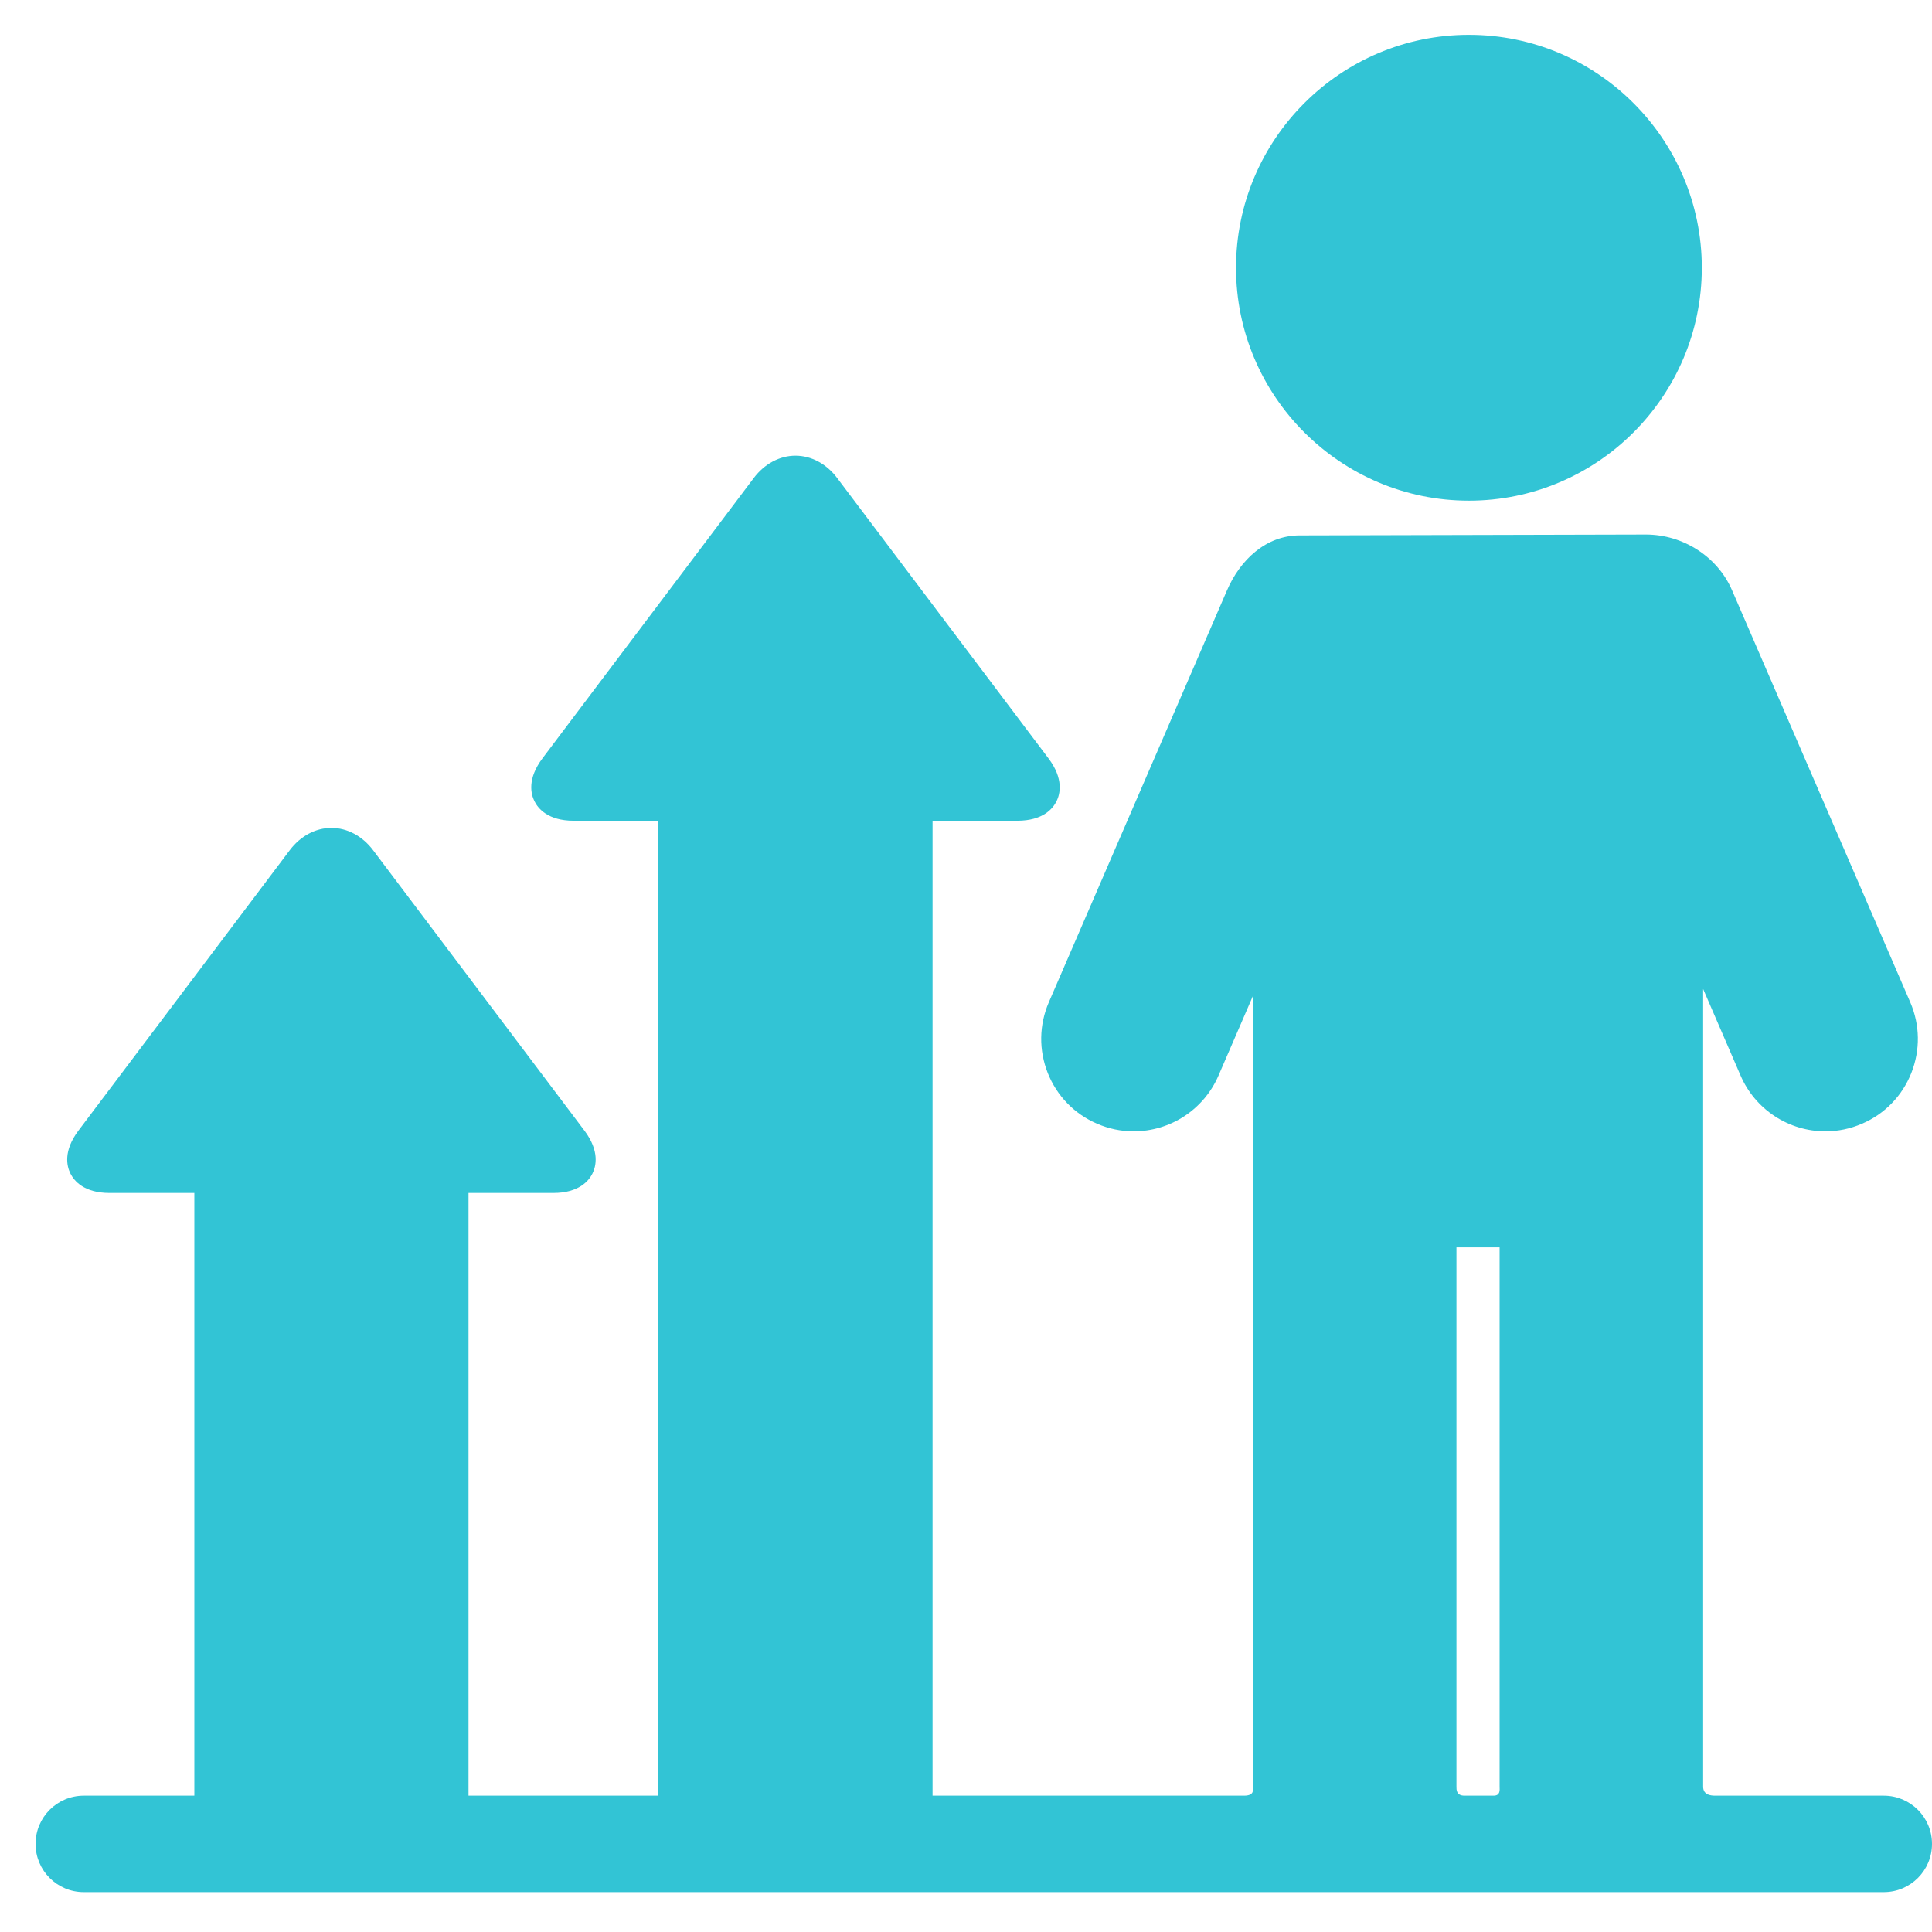
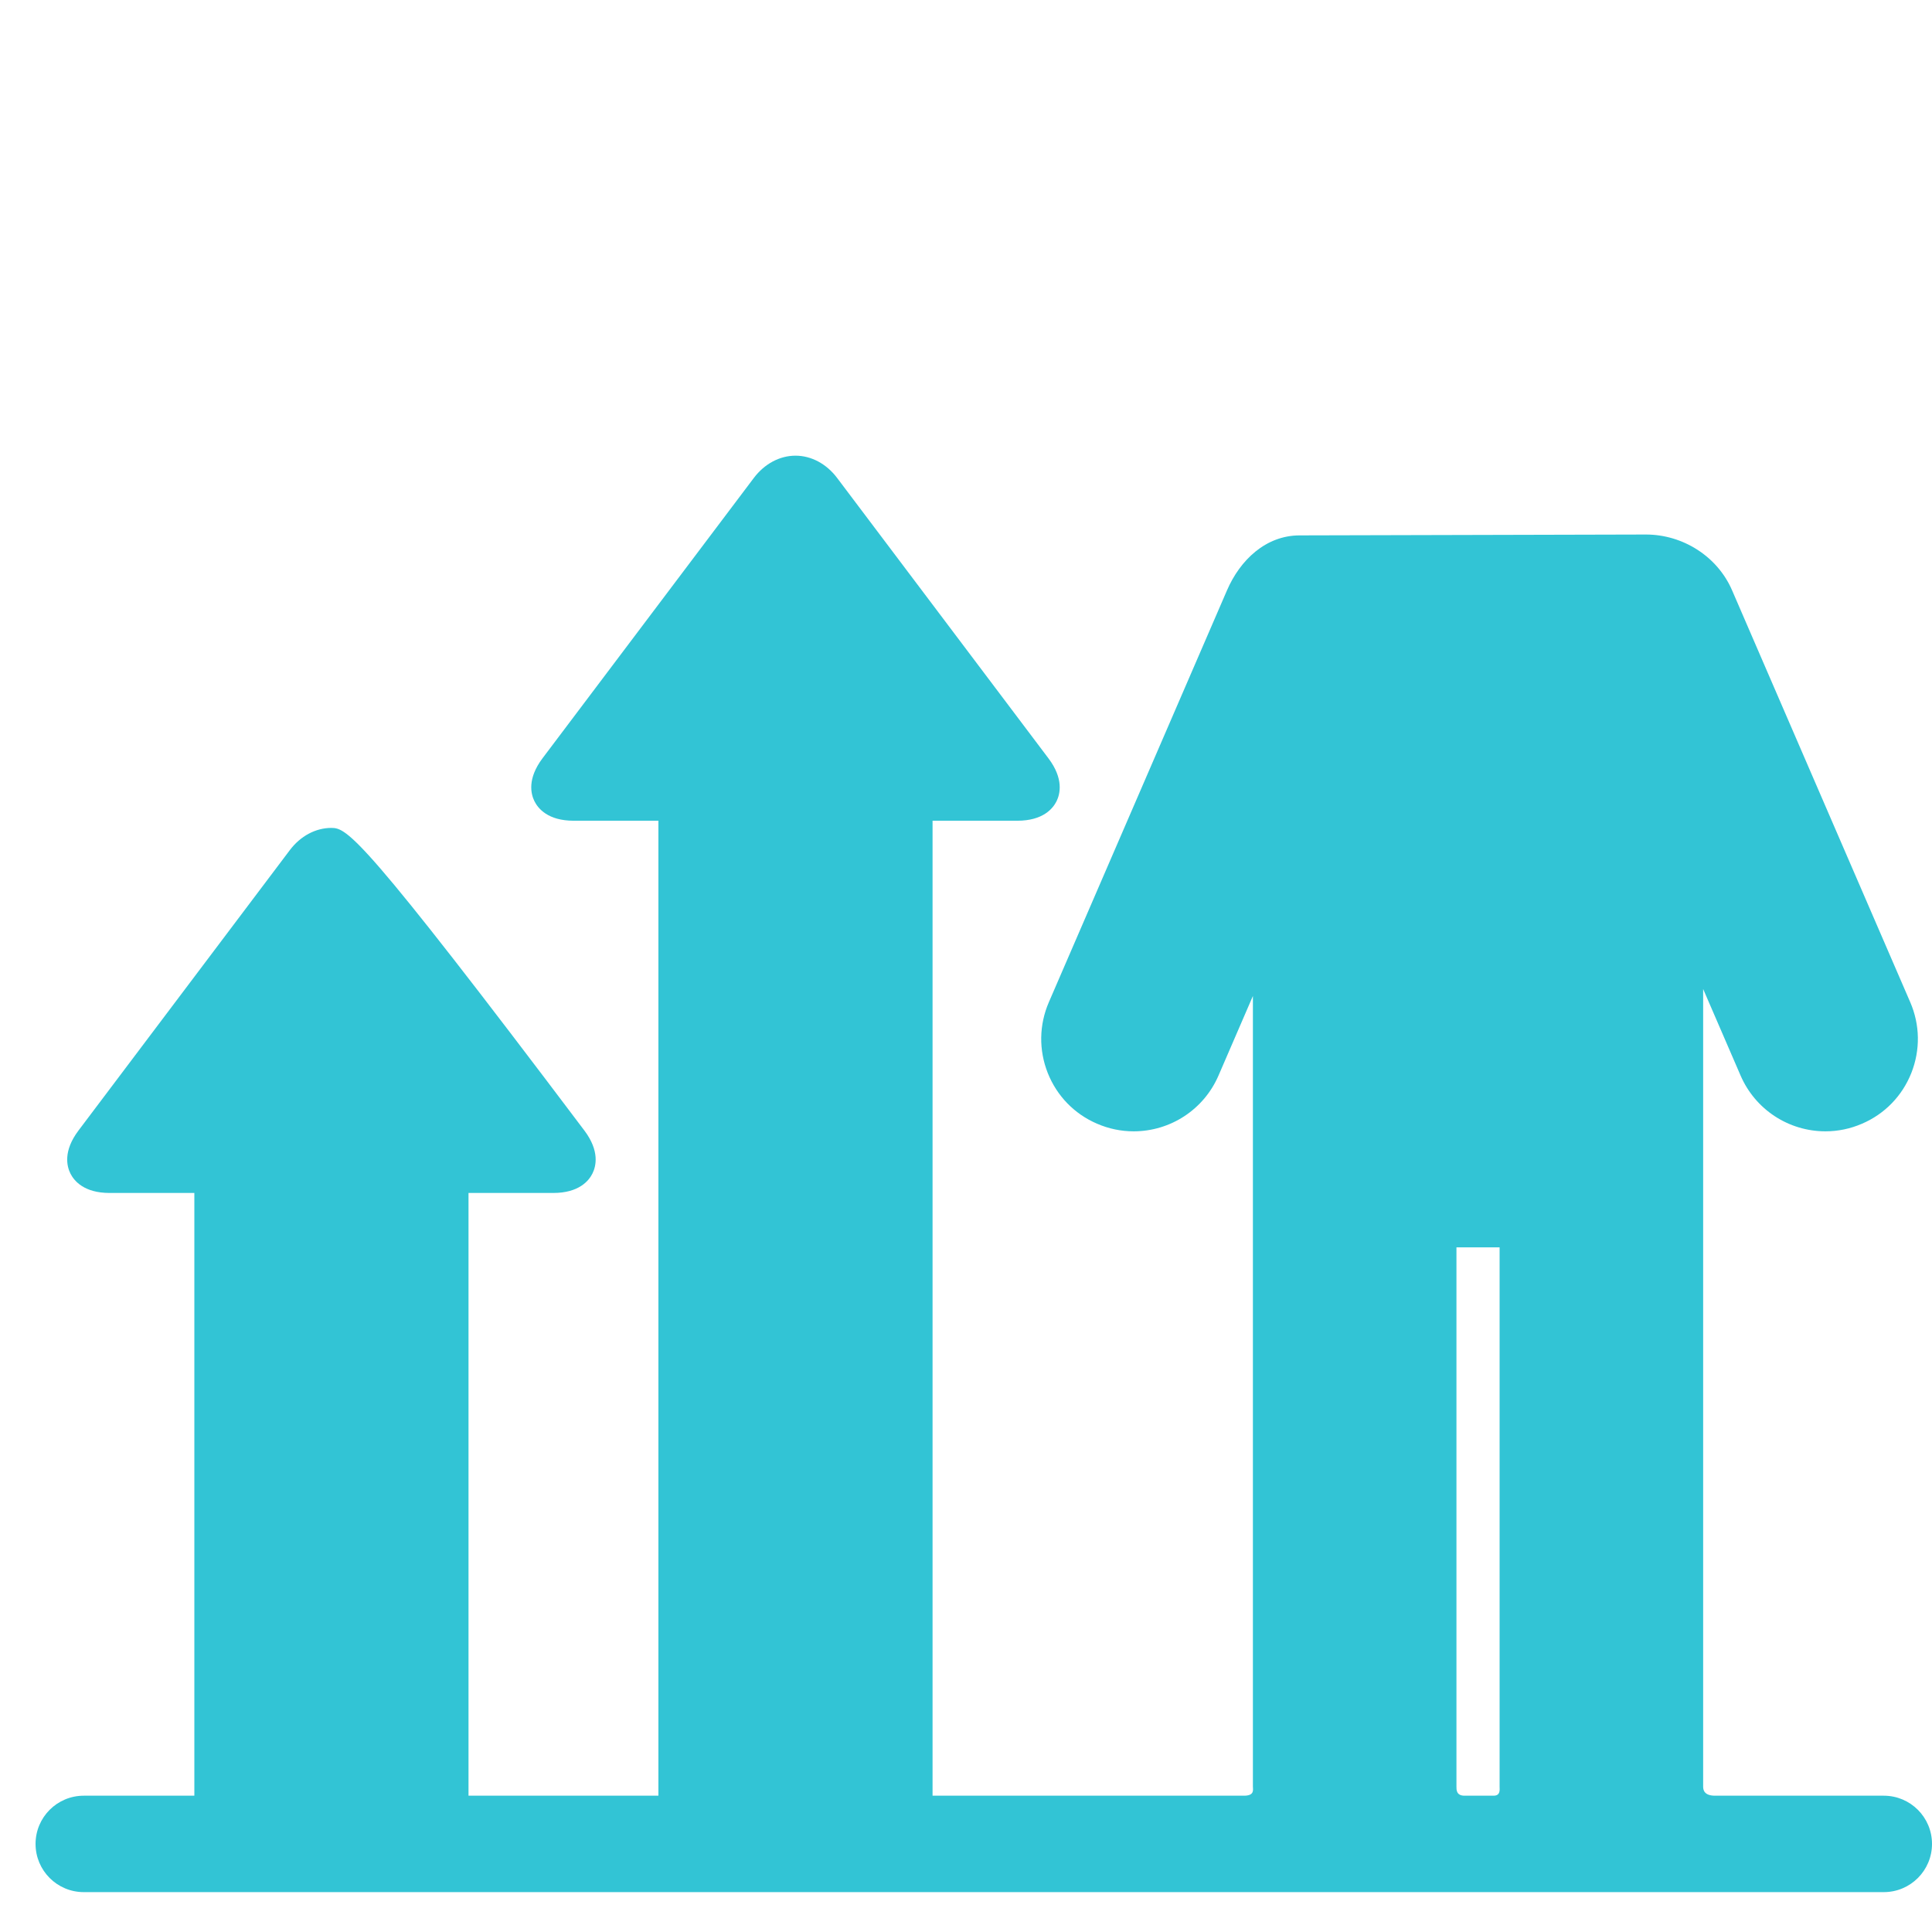
<svg xmlns="http://www.w3.org/2000/svg" width="42" height="42" viewBox="0 0 42 42" fill="none">
-   <path d="M40.952 39.037H37.285C37.041 39.037 37.025 38.905 37.025 38.838V23.424V21.5L37.839 23.382C38.157 24.118 38.881 24.594 39.684 24.594C39.958 24.594 40.226 24.538 40.48 24.428C40.973 24.216 41.353 23.824 41.551 23.325C41.748 22.826 41.74 22.28 41.527 21.787L37.654 12.833C37.336 12.096 36.583 11.62 35.781 11.62C35.752 11.62 28.317 11.639 28.253 11.639C27.515 11.639 26.956 12.179 26.674 12.833L22.801 21.787C22.588 22.28 22.58 22.826 22.777 23.325C22.975 23.824 23.355 24.216 23.848 24.428C24.102 24.538 24.37 24.594 24.644 24.594C25.447 24.594 26.171 24.118 26.489 23.382L27.237 21.652V23.424V38.838C27.237 38.905 27.278 39.037 27.042 39.037H20.273V17.842H22.116C22.674 17.842 22.889 17.577 22.968 17.419C23.046 17.261 23.128 16.93 22.792 16.485L18.199 10.391C17.967 10.083 17.637 9.906 17.293 9.906C16.95 9.906 16.619 10.083 16.387 10.391L11.794 16.484C11.459 16.93 11.54 17.261 11.619 17.419C11.698 17.577 11.913 17.842 12.471 17.842H14.313V39.037H10.185V25.934H12.027C12.585 25.934 12.801 25.669 12.879 25.512C12.958 25.354 13.04 25.023 12.704 24.577L8.111 18.483C7.879 18.175 7.549 17.998 7.205 17.998C6.861 17.998 6.531 18.175 6.299 18.483L1.706 24.577C1.37 25.023 1.452 25.354 1.531 25.512C1.61 25.669 1.825 25.934 2.383 25.934H4.225V39.037H1.821C1.242 39.037 0.773 39.506 0.773 40.085C0.773 40.664 1.242 41.133 1.821 41.133H40.952C41.531 41.133 42 40.664 42 40.085C42 39.506 41.531 39.037 40.952 39.037ZM31.662 38.838V27.116H32.6V38.838C32.6 38.905 32.624 39.037 32.468 39.037H31.839C31.656 39.037 31.662 38.905 31.662 38.838Z" fill="#32C4D5" />
-   <path d="M31.933 10.884C34.725 10.884 36.996 8.613 36.996 5.821C36.996 3.029 34.725 0.757 31.933 0.757C29.141 0.757 26.87 3.029 26.87 5.821C26.87 8.613 29.141 10.884 31.933 10.884Z" fill="#32C4D5" />
+   <path d="M40.952 39.037H37.285C37.041 39.037 37.025 38.905 37.025 38.838V23.424V21.5L37.839 23.382C38.157 24.118 38.881 24.594 39.684 24.594C39.958 24.594 40.226 24.538 40.48 24.428C40.973 24.216 41.353 23.824 41.551 23.325C41.748 22.826 41.74 22.28 41.527 21.787L37.654 12.833C37.336 12.096 36.583 11.62 35.781 11.62C35.752 11.62 28.317 11.639 28.253 11.639C27.515 11.639 26.956 12.179 26.674 12.833L22.801 21.787C22.588 22.28 22.58 22.826 22.777 23.325C22.975 23.824 23.355 24.216 23.848 24.428C24.102 24.538 24.37 24.594 24.644 24.594C25.447 24.594 26.171 24.118 26.489 23.382L27.237 21.652V23.424V38.838C27.237 38.905 27.278 39.037 27.042 39.037H20.273V17.842H22.116C22.674 17.842 22.889 17.577 22.968 17.419C23.046 17.261 23.128 16.93 22.792 16.485L18.199 10.391C17.967 10.083 17.637 9.906 17.293 9.906C16.95 9.906 16.619 10.083 16.387 10.391L11.794 16.484C11.459 16.93 11.54 17.261 11.619 17.419C11.698 17.577 11.913 17.842 12.471 17.842H14.313V39.037H10.185V25.934H12.027C12.585 25.934 12.801 25.669 12.879 25.512C12.958 25.354 13.04 25.023 12.704 24.577C7.879 18.175 7.549 17.998 7.205 17.998C6.861 17.998 6.531 18.175 6.299 18.483L1.706 24.577C1.37 25.023 1.452 25.354 1.531 25.512C1.61 25.669 1.825 25.934 2.383 25.934H4.225V39.037H1.821C1.242 39.037 0.773 39.506 0.773 40.085C0.773 40.664 1.242 41.133 1.821 41.133H40.952C41.531 41.133 42 40.664 42 40.085C42 39.506 41.531 39.037 40.952 39.037ZM31.662 38.838V27.116H32.6V38.838C32.6 38.905 32.624 39.037 32.468 39.037H31.839C31.656 39.037 31.662 38.905 31.662 38.838Z" fill="#32C4D5" />
</svg>